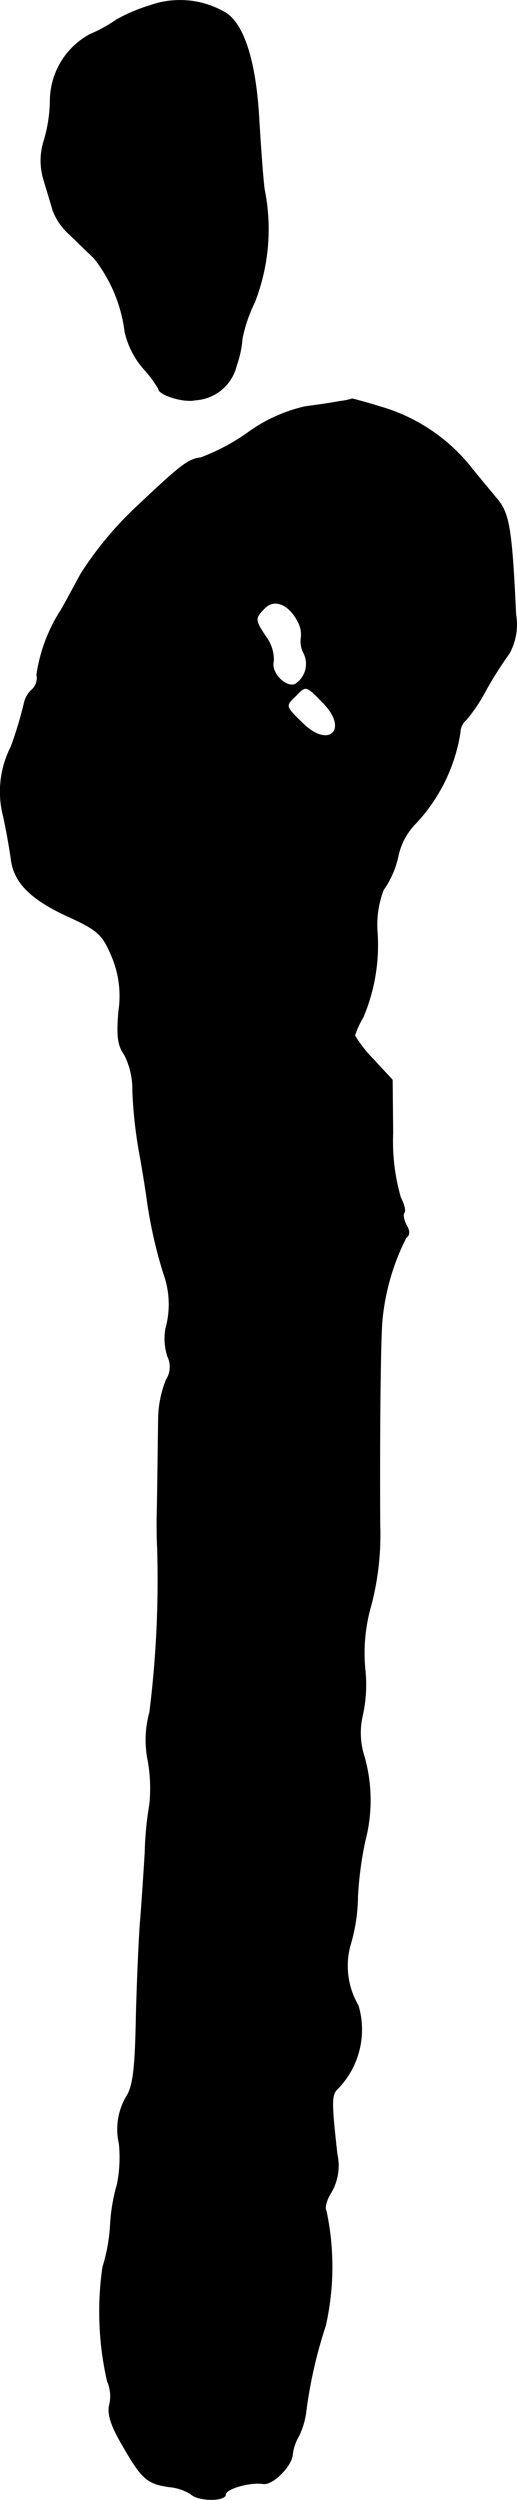
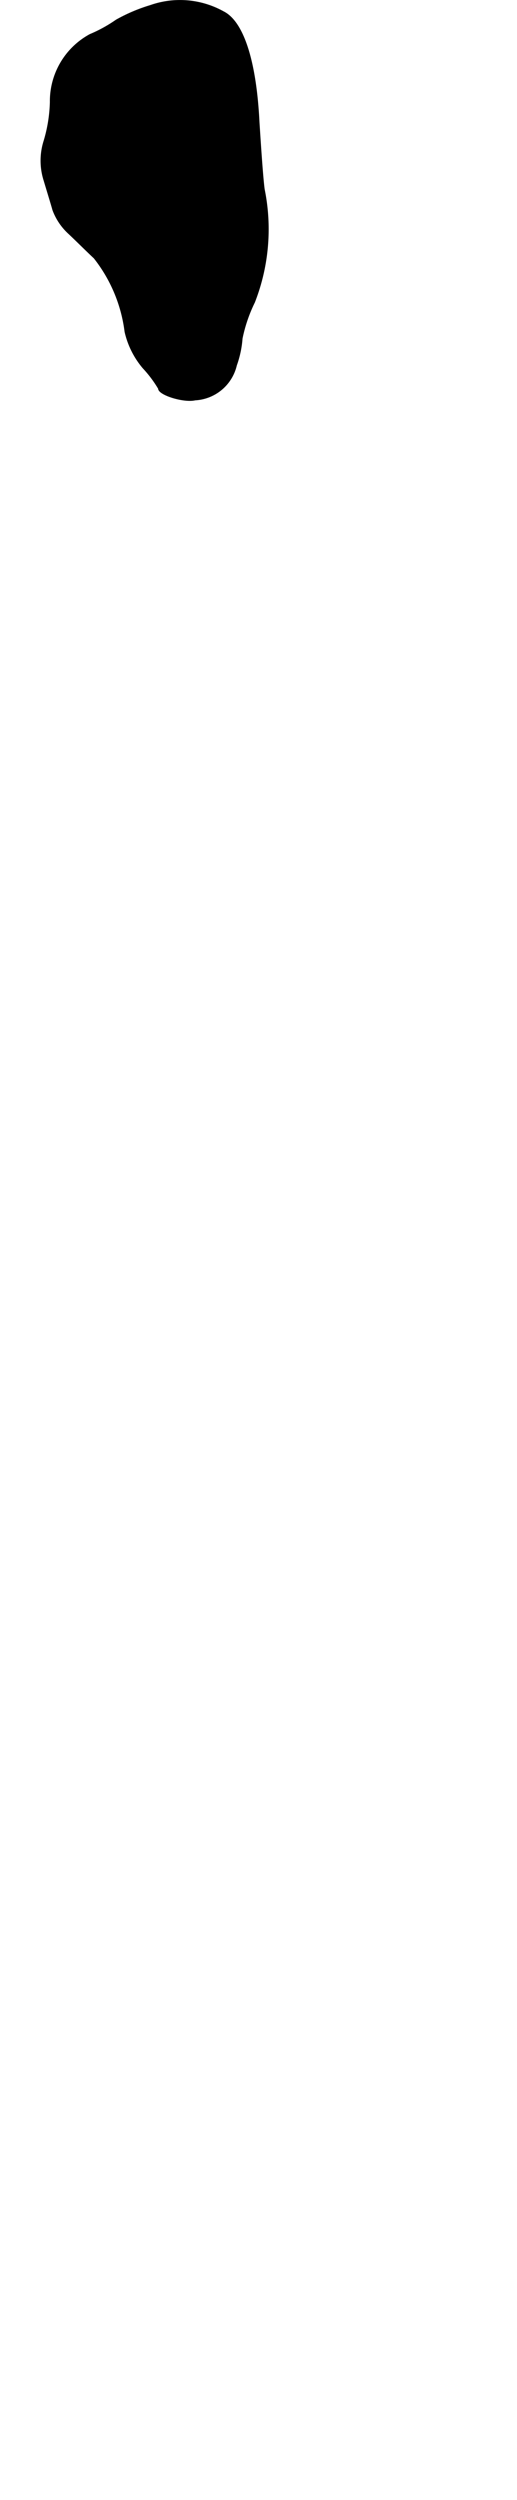
<svg xmlns="http://www.w3.org/2000/svg" version="1.1" width="2.143mm" height="10.346mm" viewBox="0 0 6.075 29.329">
  <defs>
    <style type="text/css">
      .a {
        stroke: #000;
        stroke-linecap: round;
        stroke-linejoin: round;
        stroke-width: 0.01px;
      }
    </style>
  </defs>
  <path class="a" d="M1.766.065a1.976,1.976,0,0,0-.4.17,1.666,1.666,0,0,1-.309.17.89.89,0,0,0-.466.793,1.732,1.732,0,0,1-.073.454.766.766,0,0,0,0,.466c.036.121.085.279.103.345A.708.708,0,0,0,.803,2.736c.091.085.224.218.303.291a1.747,1.747,0,0,1,.363.866,1,1,0,0,0,.212.424,1.405,1.405,0,0,1,.182.242c0,.073.297.164.43.133a.527.527,0,0,0,.485-.406,1.194,1.194,0,0,0,.067-.315,1.757,1.757,0,0,1,.145-.424,2.353,2.353,0,0,0,.115-1.326c-.018-.133-.042-.491-.061-.787C3.008.707,2.856.253,2.626.138A1.05,1.05,0,0,0,1.766.065Z" />
-   <path class="a" d="M3.983,4.711c-.085.018-.26.042-.4.061A1.845,1.845,0,0,0,2.917,5.074a2.433,2.433,0,0,1-.557.297c-.151.018-.23.079-.812.63a4.129,4.129,0,0,0-.594.727c-.103.188-.206.382-.236.43a1.903,1.903,0,0,0-.285.757.188.188,0,0,1-.055.176.295.295,0,0,0-.091.151,4.496,4.496,0,0,1-.157.521,1.154,1.154,0,0,0-.091.806c.042.188.079.412.091.497.03.279.218.472.642.672.376.17.43.218.539.472a1.193,1.193,0,0,1,.085.654c-.024.285-.012.4.067.509a.894.894,0,0,1,.097.424,5.219,5.219,0,0,0,.085.757c.048.267.085.521.091.569a5.401,5.401,0,0,0,.188.818,1.057,1.057,0,0,1,.024.648.678.678,0,0,0,.024.327.278.278,0,0,1-.018.273,1.279,1.279,0,0,0-.091.454c-.006.406-.012.993-.018,1.175,0,.085,0,.23.006.333A12.49,12.49,0,0,1,1.76,20.089a1.216,1.216,0,0,0-.018.575,1.867,1.867,0,0,1,.018.503,3.91,3.91,0,0,0-.055.575c-.018.291-.042.648-.055.8s-.036.642-.048,1.09c-.012.648-.036.848-.121.975a.759.759,0,0,0-.079.545,1.617,1.617,0,0,1-.024.478,2.103,2.103,0,0,0-.079.454,2.035,2.035,0,0,1-.091.515,3.669,3.669,0,0,0,.055,1.339.436.436,0,0,1,.024.279c-.024.103.018.242.151.466.224.394.291.454.545.491a.587.587,0,0,1,.26.085c.085.085.406.085.406.006,0-.067.285-.151.442-.127.115.018.339-.212.345-.345a.547.547,0,0,1,.073-.212.912.912,0,0,0,.085-.285,5.393,5.393,0,0,1,.23-1.012A3.142,3.142,0,0,0,3.832,25.94c-.024-.042.006-.139.061-.224a.621.621,0,0,0,.067-.442c-.067-.594-.067-.69-.006-.757a.99.99,0,0,0,.254-.987.92.92,0,0,1-.097-.697,2.087,2.087,0,0,0,.091-.588,4.153,4.153,0,0,1,.085-.642,1.878,1.878,0,0,0-.006-.987.908.908,0,0,1-.024-.485,1.658,1.658,0,0,0,.03-.557,2.017,2.017,0,0,1,.073-.745,3.269,3.269,0,0,0,.103-.939c-.006-1.145.006-2.108.024-2.374a2.686,2.686,0,0,1,.285-.999c.042-.024.042-.079,0-.145-.03-.061-.042-.127-.024-.145s0-.097-.042-.176a2.376,2.376,0,0,1-.091-.757l-.006-.624-.224-.242a1.501,1.501,0,0,1-.218-.279.979.979,0,0,1,.097-.212A2.163,2.163,0,0,0,4.431,10.925a1.141,1.141,0,0,1,.073-.485,1.085,1.085,0,0,0,.17-.382.786.786,0,0,1,.188-.376A2.013,2.013,0,0,0,5.406,8.593.201.201,0,0,1,5.479,8.442a1.987,1.987,0,0,0,.23-.345,4.361,4.361,0,0,1,.273-.43A.7.7,0,0,0,6.06,7.212C6.012,6.182,5.982,6.013,5.824,5.837c-.048-.061-.188-.224-.303-.369A2.109,2.109,0,0,0,4.461,4.771c-.176-.055-.321-.091-.321-.091A.832.832,0,0,1,3.983,4.711ZM3.498,7.285a.314.314,0,0,1,.042.194.296.296,0,0,0,.03.182.284.284,0,0,1-.103.369c-.115.042-.291-.139-.254-.273a.449.449,0,0,0-.085-.279c-.139-.206-.139-.224-.018-.345C3.22,7.018,3.395,7.085,3.498,7.285Zm.303.963c.303.309.067.545-.242.242-.212-.206-.212-.206-.085-.327C3.595,8.036,3.595,8.036,3.801,8.248Z" />
</svg>